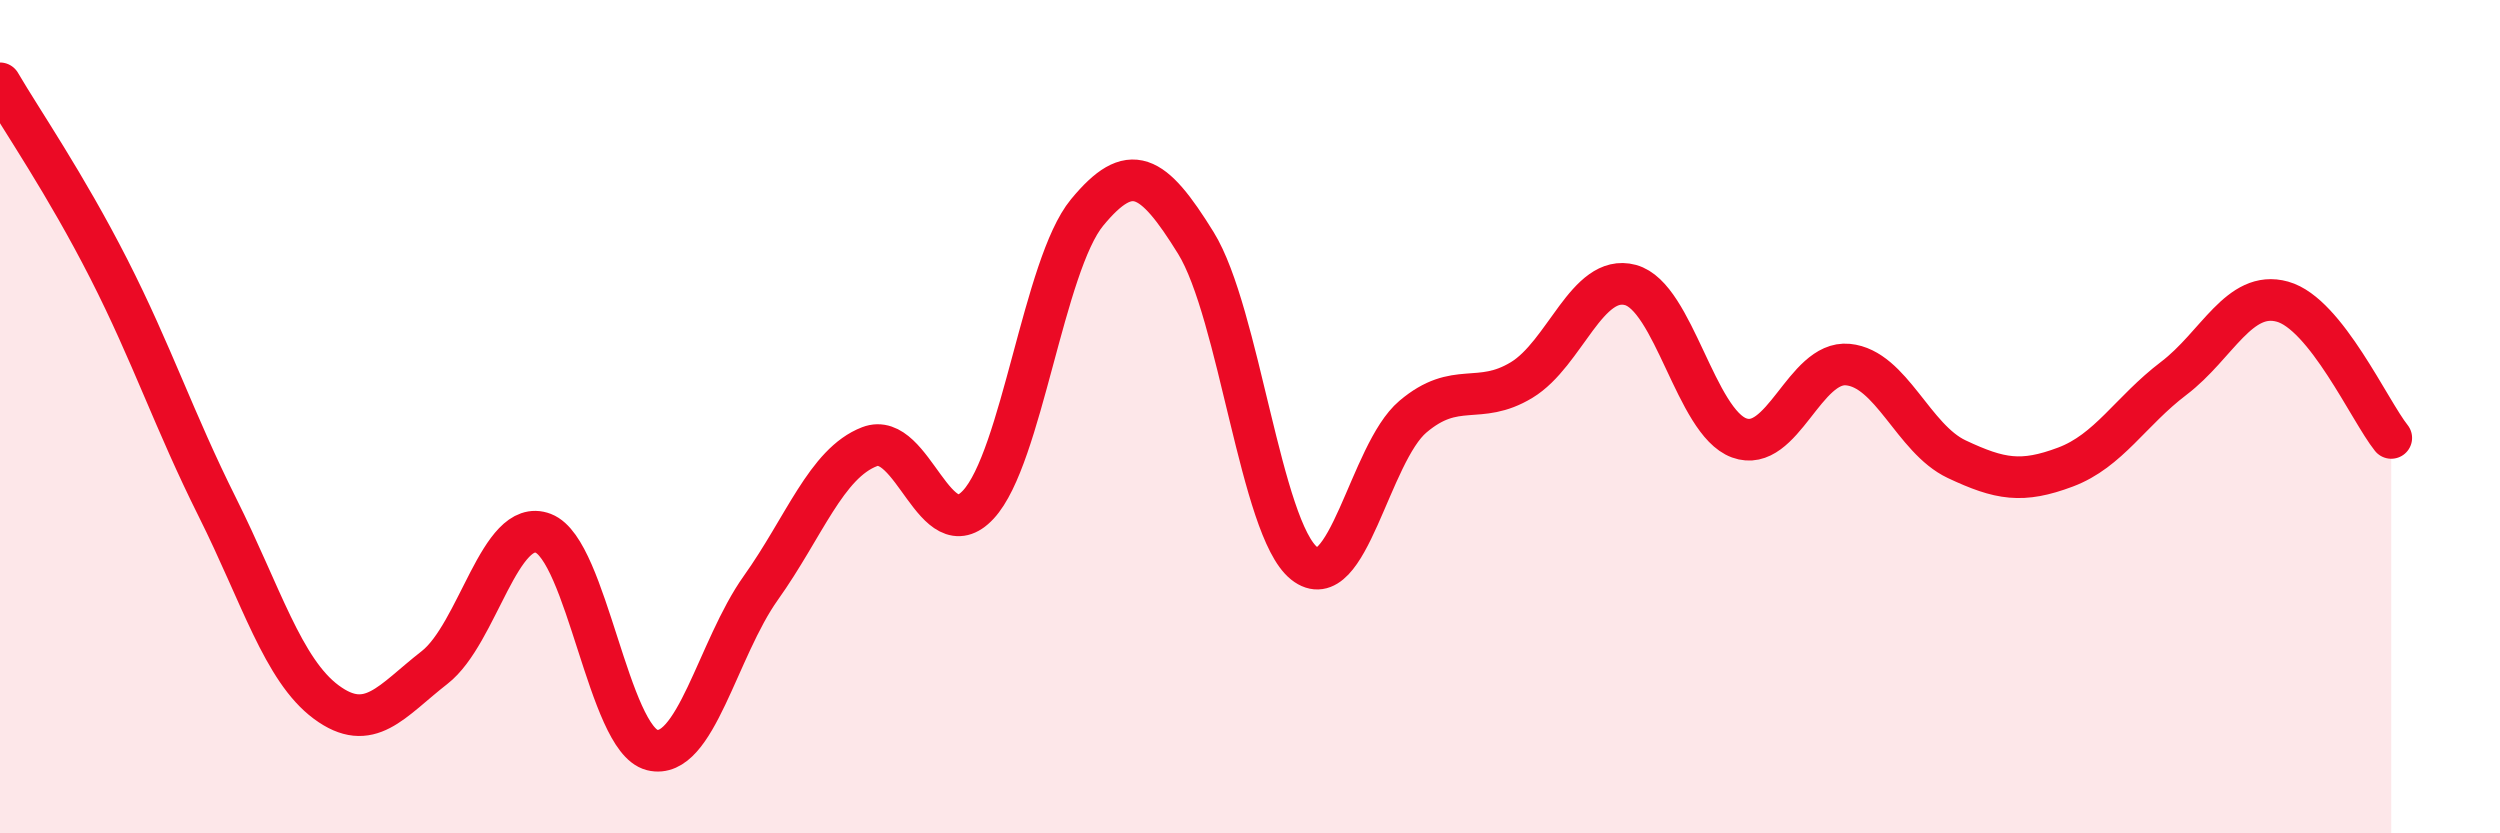
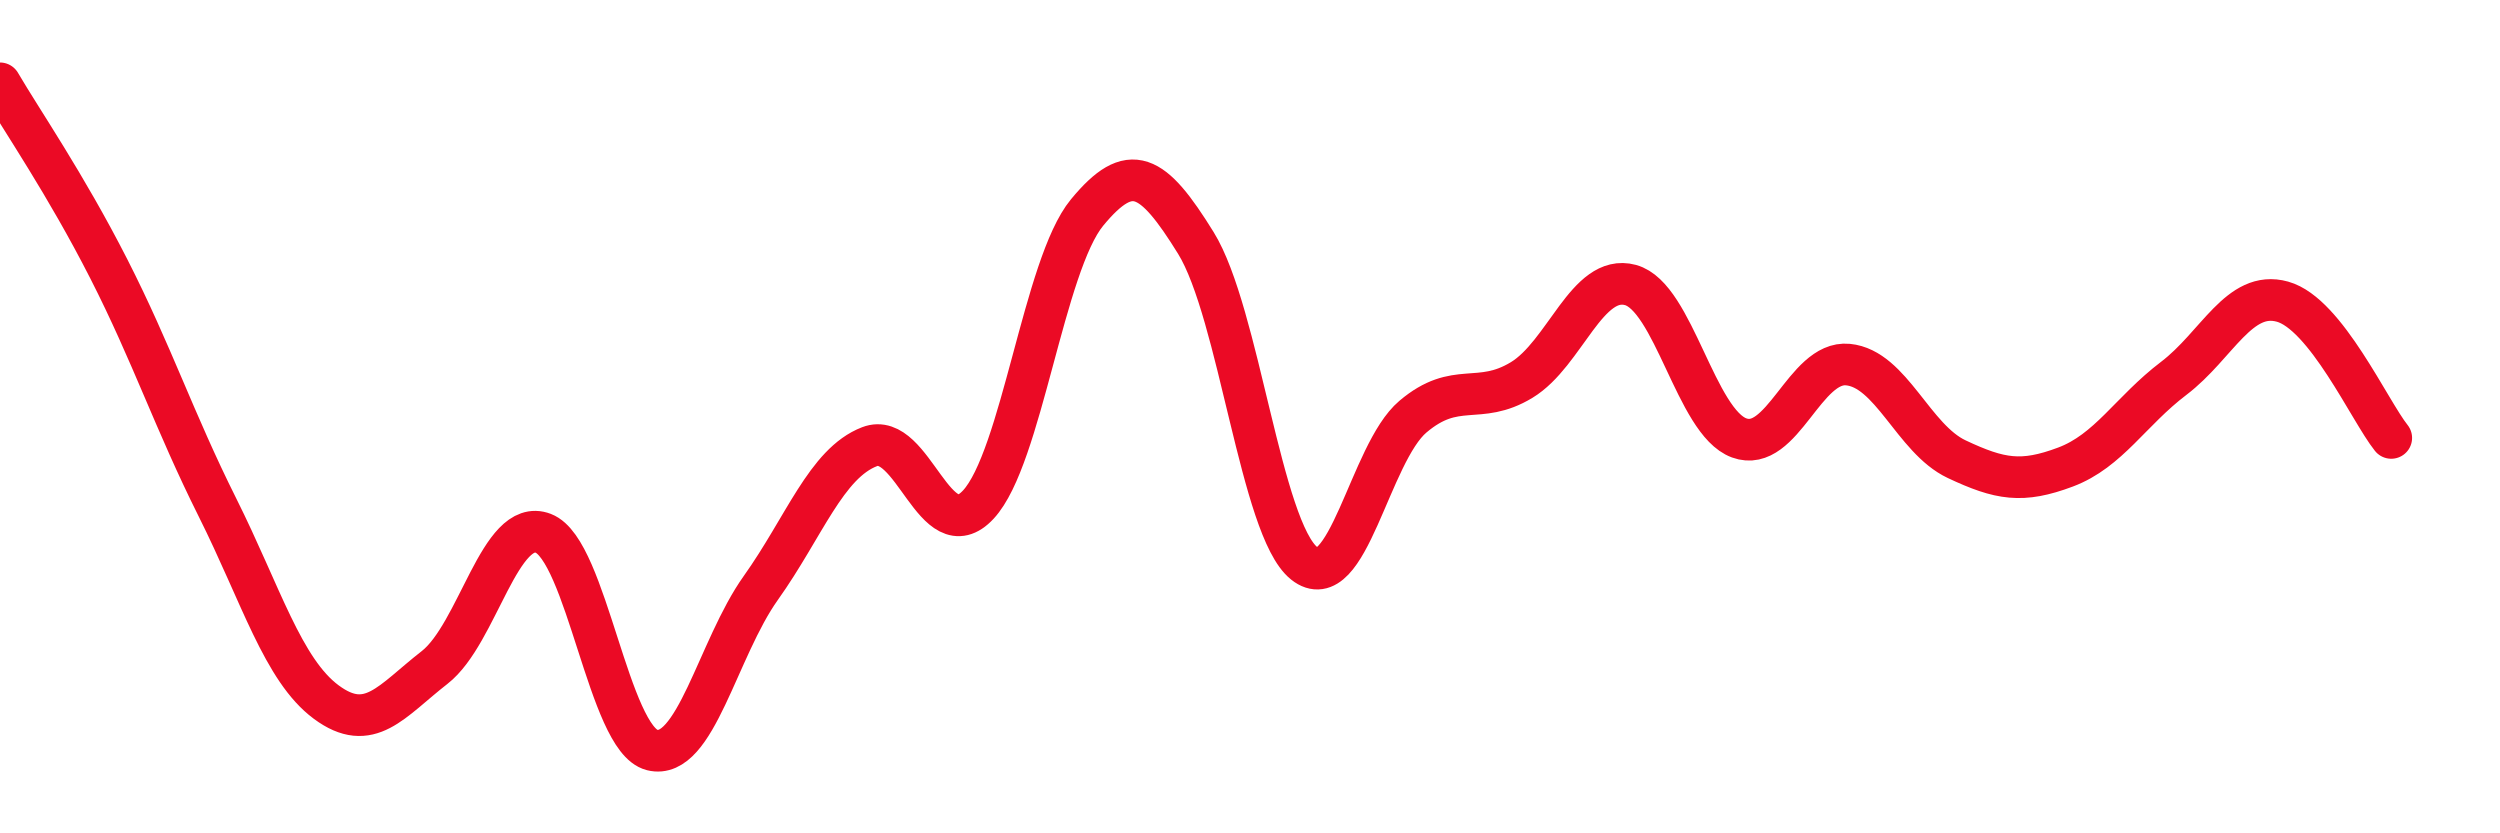
<svg xmlns="http://www.w3.org/2000/svg" width="60" height="20" viewBox="0 0 60 20">
-   <path d="M 0,2 C 0.52,2.89 1.57,4.41 2.61,6.45 C 3.65,8.49 4.18,10.1 5.22,12.18 C 6.26,14.26 6.79,16.08 7.83,16.85 C 8.87,17.62 9.39,16.83 10.43,16.02 C 11.47,15.21 12,12.4 13.04,12.8 C 14.08,13.2 14.61,17.74 15.65,18 C 16.69,18.26 17.22,15.57 18.26,14.11 C 19.3,12.65 19.83,11.12 20.87,10.72 C 21.91,10.32 22.44,13.23 23.48,12.11 C 24.52,10.99 25.05,6.36 26.09,5.1 C 27.13,3.84 27.66,4.15 28.7,5.83 C 29.74,7.51 30.26,12.69 31.3,13.52 C 32.34,14.35 32.87,10.88 33.91,10 C 34.95,9.12 35.48,9.75 36.52,9.12 C 37.56,8.49 38.09,6.56 39.13,6.84 C 40.17,7.12 40.7,10.13 41.74,10.51 C 42.78,10.89 43.31,8.65 44.35,8.75 C 45.39,8.85 45.92,10.53 46.96,11.02 C 48,11.51 48.53,11.6 49.57,11.21 C 50.61,10.82 51.13,9.87 52.17,9.08 C 53.21,8.29 53.74,6.95 54.78,7.24 C 55.82,7.53 56.87,9.86 57.39,10.51L57.39 20L0 20Z" fill="#EB0A25" opacity="0.1" stroke-linecap="round" stroke-linejoin="round" />
  <path d="M 0,2 C 0.52,2.89 1.57,4.41 2.61,6.45 C 3.65,8.49 4.18,10.1 5.22,12.18 C 6.26,14.26 6.79,16.08 7.83,16.85 C 8.87,17.62 9.39,16.83 10.43,16.02 C 11.47,15.21 12,12.4 13.04,12.8 C 14.08,13.2 14.61,17.74 15.65,18 C 16.69,18.26 17.22,15.57 18.26,14.11 C 19.3,12.65 19.83,11.12 20.87,10.72 C 21.91,10.32 22.44,13.23 23.48,12.11 C 24.52,10.99 25.05,6.36 26.09,5.1 C 27.13,3.84 27.66,4.15 28.7,5.83 C 29.74,7.51 30.26,12.69 31.3,13.52 C 32.34,14.35 32.87,10.88 33.91,10 C 34.95,9.12 35.48,9.75 36.52,9.12 C 37.56,8.49 38.09,6.56 39.13,6.84 C 40.17,7.12 40.7,10.13 41.74,10.51 C 42.78,10.89 43.31,8.65 44.35,8.75 C 45.39,8.85 45.92,10.53 46.96,11.02 C 48,11.51 48.53,11.6 49.57,11.21 C 50.61,10.82 51.13,9.87 52.17,9.08 C 53.21,8.29 53.74,6.95 54.78,7.24 C 55.82,7.53 56.87,9.86 57.39,10.51" stroke="#EB0A25" stroke-width="1" fill="none" stroke-linecap="round" stroke-linejoin="round" />
</svg>